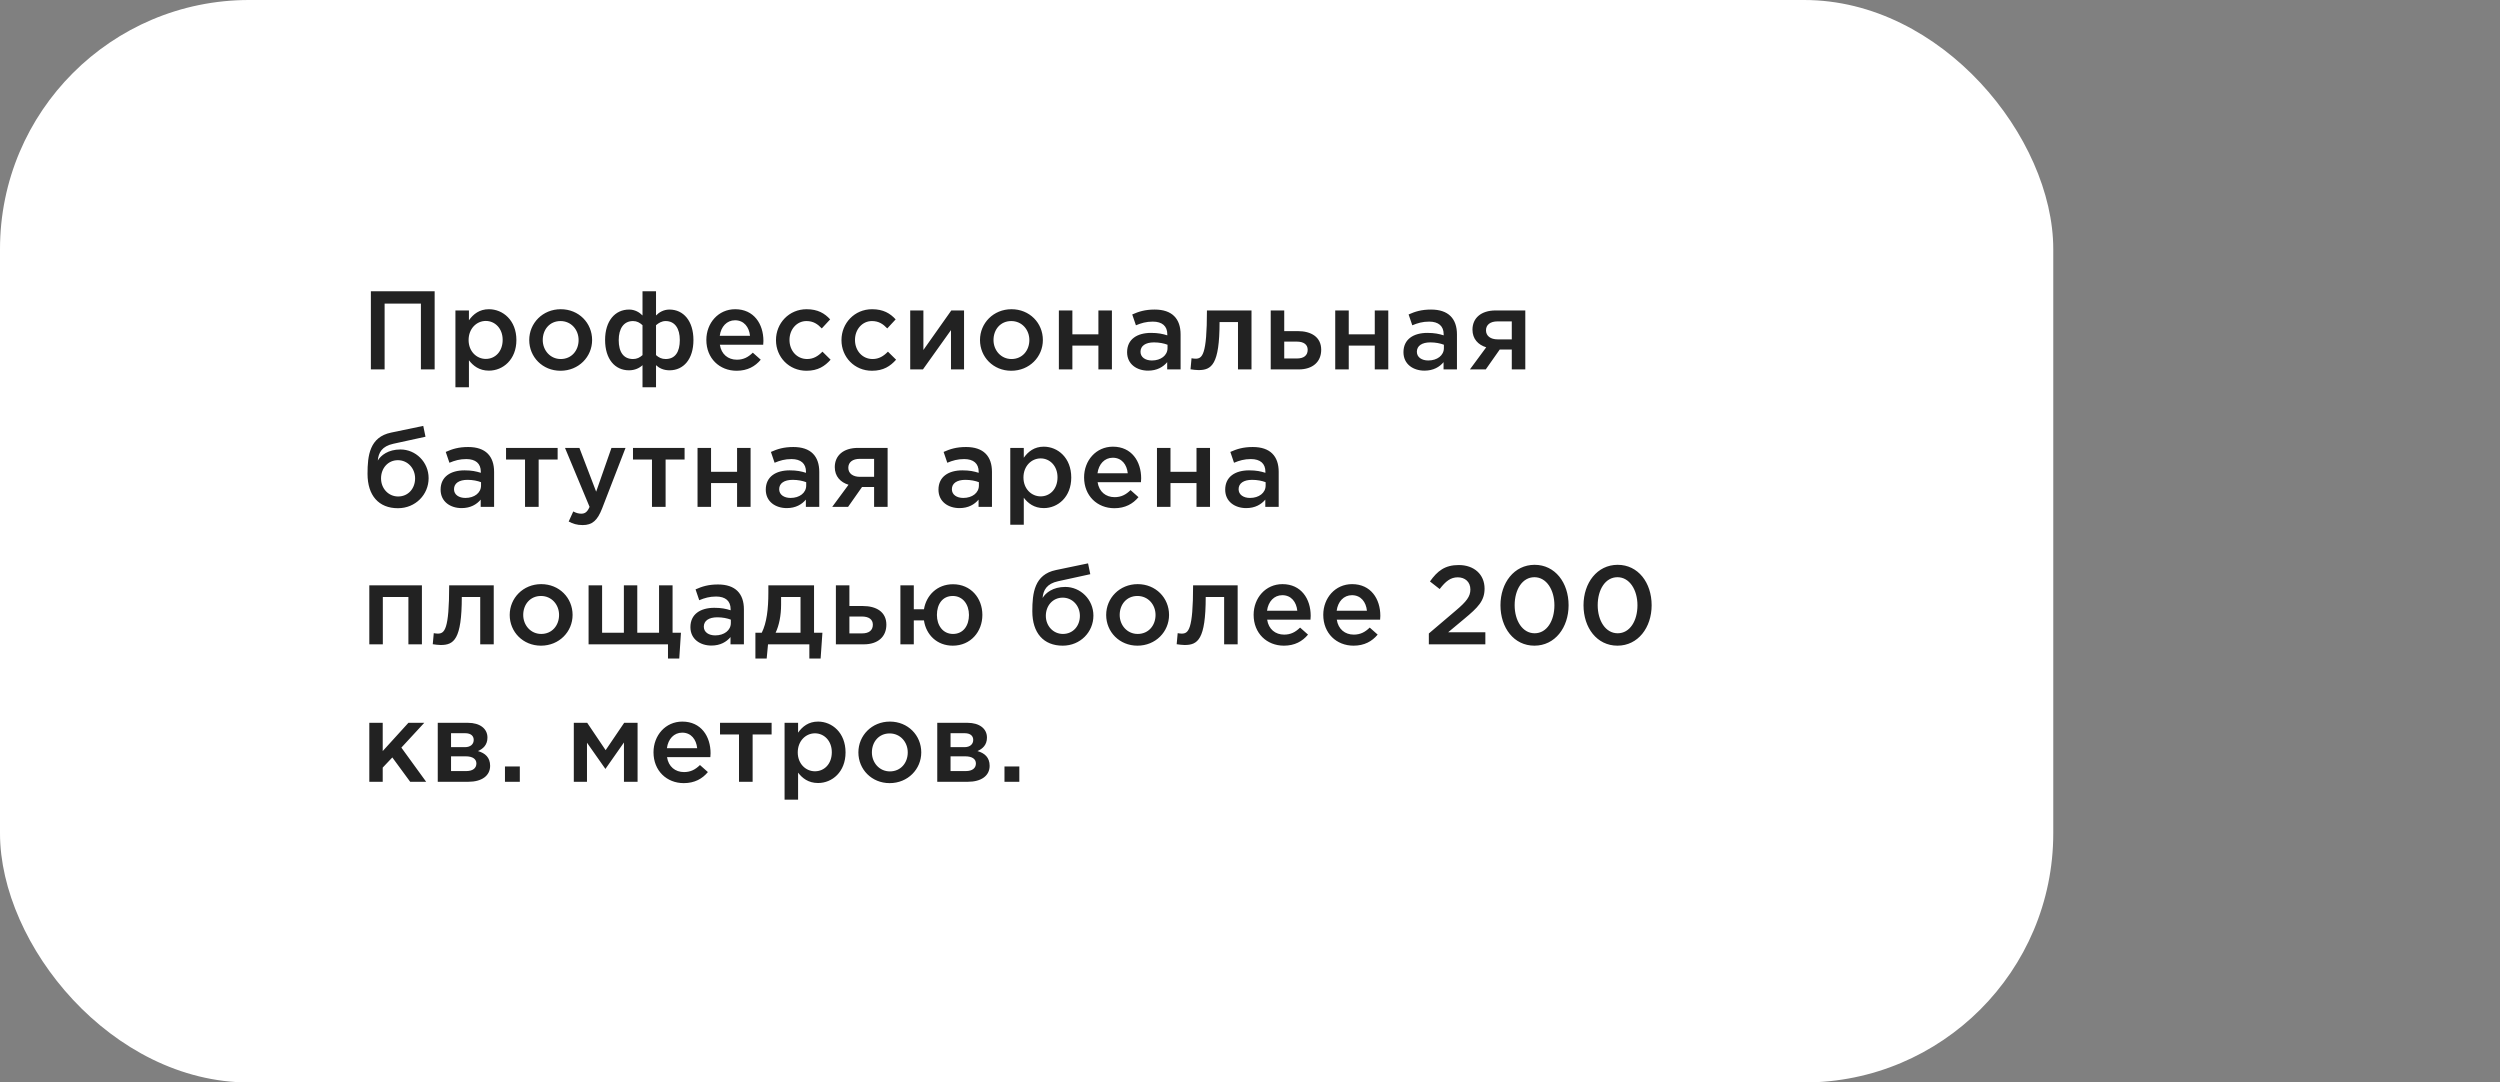
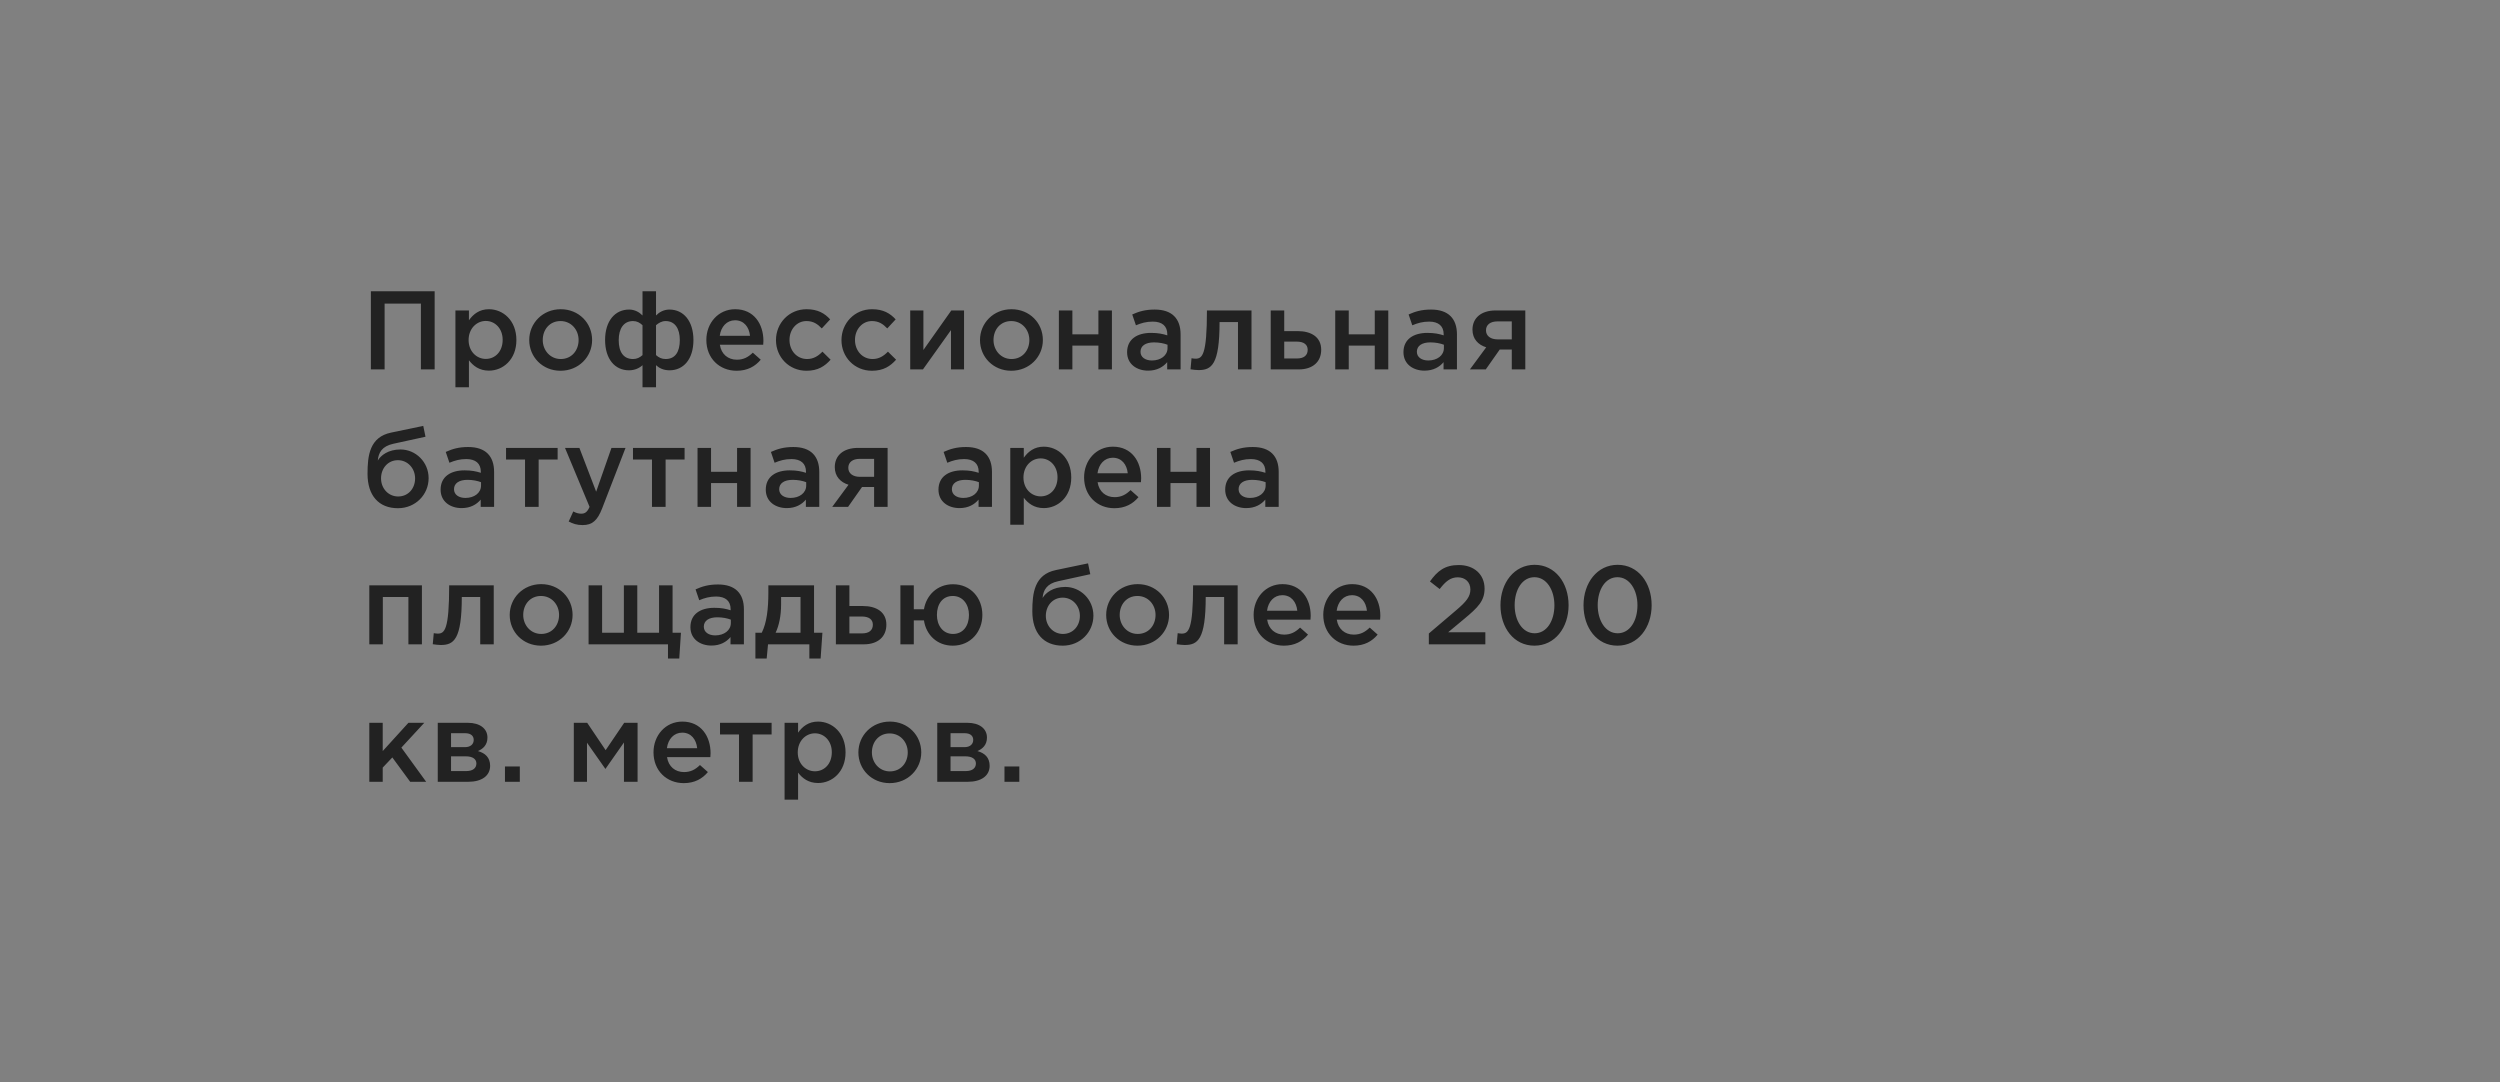
<svg xmlns="http://www.w3.org/2000/svg" width="291" height="126" viewBox="0 0 291 126" fill="none">
  <rect x="0" y="0" width="291" height="126" fill="#808080" stroke="none" />
-   <rect width="239" height="126" rx="29" fill="white" />
  <path d="M43.17 43H44.769V35.343H48.994V43H50.593V33.9H43.17V43ZM53.011 45.08H54.584V41.934C55.065 42.571 55.78 43.143 56.911 43.143C58.549 43.143 60.109 41.856 60.109 39.581C60.109 37.28 58.536 35.993 56.911 35.993C55.806 35.993 55.091 36.565 54.584 37.28V36.136H53.011V45.08ZM56.547 41.778C55.481 41.778 54.545 40.907 54.545 39.581C54.545 38.242 55.481 37.358 56.547 37.358C57.613 37.358 58.51 38.229 58.51 39.555C58.51 40.933 57.626 41.778 56.547 41.778ZM65.243 43.156C67.362 43.156 68.922 41.531 68.922 39.581C68.922 37.592 67.375 35.993 65.269 35.993C63.163 35.993 61.603 37.618 61.603 39.581C61.603 41.557 63.15 43.156 65.243 43.156ZM65.269 41.791C64.047 41.791 63.176 40.777 63.176 39.581C63.176 38.359 63.982 37.371 65.243 37.371C66.478 37.371 67.349 38.372 67.349 39.581C67.349 40.79 66.543 41.791 65.269 41.791ZM74.788 45.08H76.361V42.506C76.699 42.831 77.219 43.104 77.934 43.104C79.559 43.104 80.716 41.817 80.716 39.581C80.716 37.358 79.559 36.032 77.921 36.032C77.232 36.032 76.699 36.37 76.361 36.721V33.9H74.788V36.721C74.45 36.37 73.917 36.032 73.228 36.032C71.59 36.032 70.433 37.358 70.433 39.568C70.433 41.817 71.59 43.104 73.215 43.104C73.904 43.104 74.45 42.831 74.788 42.506V45.08ZM73.683 41.791C72.565 41.791 72.019 40.959 72.019 39.594C72.019 38.255 72.591 37.371 73.683 37.371C74.138 37.371 74.463 37.553 74.788 37.852V41.336C74.463 41.622 74.138 41.791 73.683 41.791ZM77.479 41.791C77.024 41.791 76.686 41.622 76.361 41.336V37.852C76.686 37.579 77.037 37.371 77.479 37.371C78.571 37.371 79.13 38.255 79.13 39.581C79.13 40.959 78.597 41.791 77.479 41.791ZM85.742 43.156C87.003 43.156 87.9 42.649 88.55 41.869L87.627 41.05C87.081 41.583 86.535 41.869 85.768 41.869C84.754 41.869 83.961 41.245 83.792 40.127H88.836C88.849 40.049 88.862 39.789 88.862 39.685C88.862 37.709 87.757 35.993 85.573 35.993C83.61 35.993 82.219 37.605 82.219 39.568C82.219 41.713 83.753 43.156 85.742 43.156ZM83.779 39.087C83.922 38.021 84.598 37.28 85.56 37.28C86.6 37.28 87.198 38.073 87.302 39.087H83.779ZM93.874 43.156C95.213 43.156 96.006 42.623 96.682 41.869L95.733 40.933C95.239 41.44 94.693 41.791 93.952 41.791C92.743 41.791 91.898 40.803 91.898 39.581V39.555C91.898 38.359 92.73 37.371 93.874 37.371C94.667 37.371 95.174 37.722 95.655 38.229L96.63 37.176C95.993 36.474 95.187 35.993 93.887 35.993C91.833 35.993 90.325 37.631 90.325 39.581V39.607C90.325 41.557 91.833 43.156 93.874 43.156ZM101.497 43.156C102.836 43.156 103.629 42.623 104.305 41.869L103.356 40.933C102.862 41.44 102.316 41.791 101.575 41.791C100.366 41.791 99.521 40.803 99.521 39.581V39.555C99.521 38.359 100.353 37.371 101.497 37.371C102.29 37.371 102.797 37.722 103.278 38.229L104.253 37.176C103.616 36.474 102.81 35.993 101.51 35.993C99.456 35.993 97.948 37.631 97.948 39.581V39.607C97.948 41.557 99.456 43.156 101.497 43.156ZM105.949 43H107.431L110.694 38.424V43H112.215V36.136H110.733C109.641 37.67 108.562 39.204 107.483 40.738V36.136H105.949V43ZM117.711 43.156C119.83 43.156 121.39 41.531 121.39 39.581C121.39 37.592 119.843 35.993 117.737 35.993C115.631 35.993 114.071 37.618 114.071 39.581C114.071 41.557 115.618 43.156 117.711 43.156ZM117.737 41.791C116.515 41.791 115.644 40.777 115.644 39.581C115.644 38.359 116.45 37.371 117.711 37.371C118.946 37.371 119.817 38.372 119.817 39.581C119.817 40.79 119.011 41.791 117.737 41.791ZM123.252 43H124.825V40.231H127.854V43H129.427V36.136H127.854V38.918H124.825V36.136H123.252V43ZM137.421 43V38.931C137.421 37.098 136.433 36.032 134.405 36.032C133.287 36.032 132.546 36.266 131.792 36.604L132.221 37.865C132.845 37.605 133.417 37.436 134.184 37.436C135.276 37.436 135.874 37.956 135.874 38.905V39.035C135.341 38.866 134.808 38.749 133.976 38.749C132.377 38.749 131.194 39.477 131.194 40.998C131.194 42.402 132.338 43.143 133.638 43.143C134.678 43.143 135.393 42.714 135.861 42.155V43H137.421ZM135.9 40.517C135.9 41.375 135.12 41.96 134.08 41.96C133.339 41.96 132.754 41.596 132.754 40.946C132.754 40.257 133.339 39.854 134.327 39.854C134.938 39.854 135.497 39.971 135.9 40.127V40.517ZM139.5 43.078C141.021 43.078 141.957 42.467 141.957 37.488H144.102V43H145.675V36.136H140.488C140.488 41.362 139.942 41.752 139.149 41.752C139.045 41.752 138.798 41.726 138.694 41.7L138.577 42.987C138.811 43.026 139.253 43.078 139.5 43.078ZM147.912 43H151.175C152.787 43 153.788 42.129 153.788 40.712C153.788 39.217 152.605 38.541 151.058 38.541H149.485V36.136H147.912V43ZM149.485 41.726V39.763H150.941C151.747 39.763 152.215 40.101 152.215 40.712C152.215 41.375 151.76 41.726 150.967 41.726H149.485ZM155.421 43H156.994V40.231H160.023V43H161.596V36.136H160.023V38.918H156.994V36.136H155.421V43ZM169.59 43V38.931C169.59 37.098 168.602 36.032 166.574 36.032C165.456 36.032 164.715 36.266 163.961 36.604L164.39 37.865C165.014 37.605 165.586 37.436 166.353 37.436C167.445 37.436 168.043 37.956 168.043 38.905V39.035C167.51 38.866 166.977 38.749 166.145 38.749C164.546 38.749 163.363 39.477 163.363 40.998C163.363 42.402 164.507 43.143 165.807 43.143C166.847 43.143 167.562 42.714 168.03 42.155V43H169.59ZM168.069 40.517C168.069 41.375 167.289 41.96 166.249 41.96C165.508 41.96 164.923 41.596 164.923 40.946C164.923 40.257 165.508 39.854 166.496 39.854C167.107 39.854 167.666 39.971 168.069 40.127V40.517ZM171.097 43H172.943L174.568 40.686H175.972V43H177.545V36.136H174.1C172.371 36.136 171.396 37.046 171.396 38.372C171.396 39.451 172.059 40.14 172.995 40.426L171.097 43ZM174.321 39.503C173.515 39.503 172.969 39.113 172.969 38.45C172.969 37.8 173.476 37.41 174.308 37.41H175.972V39.503H174.321ZM46.342 57.791C45.211 57.791 44.353 56.855 44.353 55.685C44.353 54.502 45.159 53.566 46.316 53.566C47.46 53.566 48.318 54.515 48.318 55.685C48.318 56.855 47.525 57.791 46.342 57.791ZM46.316 59.156C48.383 59.156 49.891 57.557 49.891 55.659C49.891 53.774 48.383 52.318 46.615 52.318C45.185 52.318 44.327 53.007 43.976 53.605C44.054 52.695 44.457 51.941 45.783 51.655L49.527 50.836L49.267 49.575L45.523 50.355C43.027 50.875 42.78 53.02 42.78 55.152C42.78 57.687 44.093 59.156 46.316 59.156ZM57.513 59V54.931C57.513 53.098 56.525 52.032 54.497 52.032C53.379 52.032 52.638 52.266 51.884 52.604L52.313 53.865C52.937 53.605 53.509 53.436 54.276 53.436C55.368 53.436 55.966 53.956 55.966 54.905V55.035C55.433 54.866 54.9 54.749 54.068 54.749C52.469 54.749 51.286 55.477 51.286 56.998C51.286 58.402 52.43 59.143 53.73 59.143C54.77 59.143 55.485 58.714 55.953 58.155V59H57.513ZM55.992 56.517C55.992 57.375 55.212 57.96 54.172 57.96C53.431 57.96 52.846 57.596 52.846 56.946C52.846 56.257 53.431 55.854 54.419 55.854C55.03 55.854 55.589 55.971 55.992 56.127V56.517ZM61.113 59H62.699V53.488H64.909V52.136H58.903V53.488H61.113V59ZM67.82 61.119C68.925 61.119 69.536 60.599 70.082 59.195L72.812 52.136H71.174L69.393 57.232L67.443 52.136H65.766L68.626 59C68.366 59.598 68.093 59.793 67.651 59.793C67.326 59.793 67.014 59.689 66.728 59.533L66.195 60.703C66.676 60.963 67.157 61.119 67.82 61.119ZM75.89 59H77.476V53.488H79.686V52.136H73.68V53.488H75.89V59ZM81.193 59H82.766V56.231H85.795V59H87.368V52.136H85.795V54.918H82.766V52.136H81.193V59ZM95.363 59V54.931C95.363 53.098 94.375 52.032 92.347 52.032C91.229 52.032 90.488 52.266 89.734 52.604L90.163 53.865C90.787 53.605 91.359 53.436 92.126 53.436C93.218 53.436 93.816 53.956 93.816 54.905V55.035C93.283 54.866 92.75 54.749 91.918 54.749C90.319 54.749 89.136 55.477 89.136 56.998C89.136 58.402 90.28 59.143 91.58 59.143C92.62 59.143 93.335 58.714 93.803 58.155V59H95.363ZM93.842 56.517C93.842 57.375 93.062 57.96 92.022 57.96C91.281 57.96 90.696 57.596 90.696 56.946C90.696 56.257 91.281 55.854 92.269 55.854C92.88 55.854 93.439 55.971 93.842 56.127V56.517ZM96.87 59H98.716L100.341 56.686H101.745V59H103.318V52.136H99.873C98.144 52.136 97.168 53.046 97.168 54.372C97.168 55.451 97.832 56.14 98.767 56.426L96.87 59ZM100.094 55.503C99.287 55.503 98.742 55.113 98.742 54.45C98.742 53.8 99.249 53.41 100.081 53.41H101.745V55.503H100.094ZM115.465 59V54.931C115.465 53.098 114.477 52.032 112.449 52.032C111.331 52.032 110.59 52.266 109.836 52.604L110.265 53.865C110.889 53.605 111.461 53.436 112.228 53.436C113.32 53.436 113.918 53.956 113.918 54.905V55.035C113.385 54.866 112.852 54.749 112.02 54.749C110.421 54.749 109.238 55.477 109.238 56.998C109.238 58.402 110.382 59.143 111.682 59.143C112.722 59.143 113.437 58.714 113.905 58.155V59H115.465ZM113.944 56.517C113.944 57.375 113.164 57.96 112.124 57.96C111.383 57.96 110.798 57.596 110.798 56.946C110.798 56.257 111.383 55.854 112.371 55.854C112.982 55.854 113.541 55.971 113.944 56.127V56.517ZM117.596 61.08H119.169V57.934C119.65 58.571 120.365 59.143 121.496 59.143C123.134 59.143 124.694 57.856 124.694 55.581C124.694 53.28 123.121 51.993 121.496 51.993C120.391 51.993 119.676 52.565 119.169 53.28V52.136H117.596V61.08ZM121.132 57.778C120.066 57.778 119.13 56.907 119.13 55.581C119.13 54.242 120.066 53.358 121.132 53.358C122.198 53.358 123.095 54.229 123.095 55.555C123.095 56.933 122.211 57.778 121.132 57.778ZM129.711 59.156C130.972 59.156 131.869 58.649 132.519 57.869L131.596 57.05C131.05 57.583 130.504 57.869 129.737 57.869C128.723 57.869 127.93 57.245 127.761 56.127H132.805C132.818 56.049 132.831 55.789 132.831 55.685C132.831 53.709 131.726 51.993 129.542 51.993C127.579 51.993 126.188 53.605 126.188 55.568C126.188 57.713 127.722 59.156 129.711 59.156ZM127.748 55.087C127.891 54.021 128.567 53.28 129.529 53.28C130.569 53.28 131.167 54.073 131.271 55.087H127.748ZM134.671 59H136.244V56.231H139.273V59H140.846V52.136H139.273V54.918H136.244V52.136H134.671V59ZM148.84 59V54.931C148.84 53.098 147.852 52.032 145.824 52.032C144.706 52.032 143.965 52.266 143.211 52.604L143.64 53.865C144.264 53.605 144.836 53.436 145.603 53.436C146.695 53.436 147.293 53.956 147.293 54.905V55.035C146.76 54.866 146.227 54.749 145.395 54.749C143.796 54.749 142.613 55.477 142.613 56.998C142.613 58.402 143.757 59.143 145.057 59.143C146.097 59.143 146.812 58.714 147.28 58.155V59H148.84ZM147.319 56.517C147.319 57.375 146.539 57.96 145.499 57.96C144.758 57.96 144.173 57.596 144.173 56.946C144.173 56.257 144.758 55.854 145.746 55.854C146.357 55.854 146.916 55.971 147.319 56.127V56.517ZM42.988 75H44.561V69.488H47.538V75H49.111V68.136H42.988V75ZM51.296 75.078C52.817 75.078 53.753 74.467 53.753 69.488H55.898V75H57.471V68.136H52.284C52.284 73.362 51.738 73.752 50.945 73.752C50.841 73.752 50.594 73.726 50.49 73.7L50.373 74.987C50.607 75.026 51.049 75.078 51.296 75.078ZM62.97 75.156C65.089 75.156 66.649 73.531 66.649 71.581C66.649 69.592 65.102 67.993 62.996 67.993C60.89 67.993 59.33 69.618 59.33 71.581C59.33 73.557 60.877 75.156 62.97 75.156ZM62.996 73.791C61.774 73.791 60.903 72.777 60.903 71.581C60.903 70.359 61.709 69.371 62.97 69.371C64.205 69.371 65.076 70.372 65.076 71.581C65.076 72.79 64.27 73.791 62.996 73.791ZM77.754 76.651H79.067L79.262 73.648H78.287V68.136H76.714V73.648H74.179V68.136H72.619V73.648H70.084V68.136H68.511V75H77.754V76.651ZM86.591 75V70.931C86.591 69.098 85.603 68.032 83.575 68.032C82.457 68.032 81.716 68.266 80.962 68.604L81.391 69.865C82.015 69.605 82.587 69.436 83.354 69.436C84.446 69.436 85.044 69.956 85.044 70.905V71.035C84.511 70.866 83.978 70.749 83.146 70.749C81.547 70.749 80.364 71.477 80.364 72.998C80.364 74.402 81.508 75.143 82.808 75.143C83.848 75.143 84.563 74.714 85.031 74.155V75H86.591ZM85.07 72.517C85.07 73.375 84.29 73.96 83.25 73.96C82.509 73.96 81.924 73.596 81.924 72.946C81.924 72.257 82.509 71.854 83.497 71.854C84.108 71.854 84.667 71.971 85.07 72.127V72.517ZM87.929 76.651H89.242L89.398 75H94.208V76.651H95.521L95.729 73.648H94.754V68.136H89.437V68.981C89.437 70.905 89.242 72.504 88.67 73.648H87.929V76.651ZM90.282 73.648C90.685 72.803 90.919 71.646 90.919 70.398V69.488H93.181V73.648H90.282ZM97.297 75H100.56C102.172 75 103.173 74.129 103.173 72.712C103.173 71.217 101.99 70.541 100.443 70.541H98.87V68.136H97.297V75ZM98.87 73.726V71.763H100.326C101.132 71.763 101.6 72.101 101.6 72.712C101.6 73.375 101.145 73.726 100.352 73.726H98.87ZM110.903 75.156C112.983 75.156 114.348 73.531 114.348 71.581C114.348 69.605 112.996 68.006 110.929 68.006C109.096 68.006 107.822 69.28 107.549 70.918H106.366V68.136H104.806V75H106.366V72.218H107.549C107.796 73.895 109.07 75.156 110.903 75.156ZM110.929 73.791C109.746 73.791 109.057 72.79 109.057 71.581C109.057 70.359 109.681 69.371 110.903 69.371C112.086 69.371 112.788 70.372 112.788 71.581C112.788 72.79 112.151 73.791 110.929 73.791ZM123.724 73.791C122.593 73.791 121.735 72.855 121.735 71.685C121.735 70.502 122.541 69.566 123.698 69.566C124.842 69.566 125.7 70.515 125.7 71.685C125.7 72.855 124.907 73.791 123.724 73.791ZM123.698 75.156C125.765 75.156 127.273 73.557 127.273 71.659C127.273 69.774 125.765 68.318 123.997 68.318C122.567 68.318 121.709 69.007 121.358 69.605C121.436 68.695 121.839 67.941 123.165 67.655L126.909 66.836L126.649 65.575L122.905 66.355C120.409 66.875 120.162 69.02 120.162 71.152C120.162 73.687 121.475 75.156 123.698 75.156ZM132.399 75.156C134.518 75.156 136.078 73.531 136.078 71.581C136.078 69.592 134.531 67.993 132.425 67.993C130.319 67.993 128.759 69.618 128.759 71.581C128.759 73.557 130.306 75.156 132.399 75.156ZM132.425 73.791C131.203 73.791 130.332 72.777 130.332 71.581C130.332 70.359 131.138 69.371 132.399 69.371C133.634 69.371 134.505 70.372 134.505 71.581C134.505 72.79 133.699 73.791 132.425 73.791ZM137.888 75.078C139.409 75.078 140.345 74.467 140.345 69.488H142.49V75H144.063V68.136H138.876C138.876 73.362 138.33 73.752 137.537 73.752C137.433 73.752 137.186 73.726 137.082 73.7L136.965 74.987C137.199 75.026 137.641 75.078 137.888 75.078ZM149.445 75.156C150.706 75.156 151.603 74.649 152.253 73.869L151.33 73.05C150.784 73.583 150.238 73.869 149.471 73.869C148.457 73.869 147.664 73.245 147.495 72.127H152.539C152.552 72.049 152.565 71.789 152.565 71.685C152.565 69.709 151.46 67.993 149.276 67.993C147.313 67.993 145.922 69.605 145.922 71.568C145.922 73.713 147.456 75.156 149.445 75.156ZM147.482 71.087C147.625 70.021 148.301 69.28 149.263 69.28C150.303 69.28 150.901 70.073 151.005 71.087H147.482ZM157.551 75.156C158.812 75.156 159.709 74.649 160.359 73.869L159.436 73.05C158.89 73.583 158.344 73.869 157.577 73.869C156.563 73.869 155.77 73.245 155.601 72.127H160.645C160.658 72.049 160.671 71.789 160.671 71.685C160.671 69.709 159.566 67.993 157.382 67.993C155.419 67.993 154.028 69.605 154.028 71.568C154.028 73.713 155.562 75.156 157.551 75.156ZM155.588 71.087C155.731 70.021 156.407 69.28 157.369 69.28C158.409 69.28 159.007 70.073 159.111 71.087H155.588ZM166.317 75H172.895V73.596H168.566L170.438 72.036C172.037 70.71 172.804 69.943 172.804 68.513C172.804 66.862 171.582 65.77 169.801 65.77C168.176 65.77 167.318 66.459 166.447 67.681L167.578 68.565C168.28 67.655 168.852 67.2 169.684 67.2C170.516 67.2 171.153 67.72 171.153 68.617C171.153 69.436 170.698 70.021 169.45 71.074L166.317 73.739V75ZM178.606 75.156C180.998 75.156 182.584 73.05 182.584 70.45C182.584 67.824 181.011 65.744 178.632 65.744C176.24 65.744 174.654 67.85 174.654 70.45C174.654 73.076 176.214 75.156 178.606 75.156ZM178.632 73.713C177.215 73.713 176.305 72.244 176.305 70.45C176.305 68.617 177.202 67.187 178.606 67.187C180.01 67.187 180.933 68.656 180.933 70.45C180.933 72.27 180.049 73.713 178.632 73.713ZM188.273 75.156C190.665 75.156 192.251 73.05 192.251 70.45C192.251 67.824 190.678 65.744 188.299 65.744C185.907 65.744 184.321 67.85 184.321 70.45C184.321 73.076 185.881 75.156 188.273 75.156ZM188.299 73.713C186.882 73.713 185.972 72.244 185.972 70.45C185.972 68.617 186.869 67.187 188.273 67.187C189.677 67.187 190.6 68.656 190.6 70.45C190.6 72.27 189.716 73.713 188.299 73.713ZM42.988 91H44.548V89.349L45.666 88.166L47.746 91H49.605L46.719 87.022L49.384 84.136H47.538L44.548 87.425V84.136H42.988V91ZM50.954 91H54.516C56.076 91 57.051 90.298 57.051 89.141C57.051 88.166 56.466 87.659 55.634 87.425C56.219 87.165 56.739 86.723 56.739 85.852C56.739 84.799 55.842 84.136 54.477 84.136H50.954V91ZM52.501 89.752V88.036H54.204C55.049 88.036 55.452 88.374 55.452 88.868C55.452 89.401 55.049 89.752 54.282 89.752H52.501ZM52.501 86.97V85.345H54.139C54.841 85.345 55.14 85.683 55.14 86.125C55.14 86.619 54.776 86.97 54.113 86.97H52.501ZM58.778 91H60.507V89.219H58.778V91ZM66.791 91H68.325V86.45L70.47 89.505L72.628 86.424V91H74.214V84.136H72.654L70.496 87.321L68.351 84.136H66.791V91ZM79.591 91.156C80.852 91.156 81.749 90.649 82.399 89.869L81.476 89.05C80.93 89.583 80.384 89.869 79.617 89.869C78.603 89.869 77.81 89.245 77.641 88.127H82.685C82.698 88.049 82.711 87.789 82.711 87.685C82.711 85.709 81.606 83.993 79.422 83.993C77.459 83.993 76.068 85.605 76.068 87.568C76.068 89.713 77.602 91.156 79.591 91.156ZM77.628 87.087C77.771 86.021 78.447 85.28 79.409 85.28C80.449 85.28 81.047 86.073 81.151 87.087H77.628ZM86.02 91H87.606V85.488H89.816V84.136H83.81V85.488H86.02V91ZM91.324 93.08H92.897V89.934C93.378 90.571 94.093 91.143 95.224 91.143C96.862 91.143 98.422 89.856 98.422 87.581C98.422 85.28 96.849 83.993 95.224 83.993C94.119 83.993 93.404 84.565 92.897 85.28V84.136H91.324V93.08ZM94.86 89.778C93.794 89.778 92.858 88.907 92.858 87.581C92.858 86.242 93.794 85.358 94.86 85.358C95.926 85.358 96.823 86.229 96.823 87.555C96.823 88.933 95.939 89.778 94.86 89.778ZM103.556 91.156C105.675 91.156 107.235 89.531 107.235 87.581C107.235 85.592 105.688 83.993 103.582 83.993C101.476 83.993 99.916 85.618 99.916 87.581C99.916 89.557 101.463 91.156 103.556 91.156ZM103.582 89.791C102.36 89.791 101.489 88.777 101.489 87.581C101.489 86.359 102.295 85.371 103.556 85.371C104.791 85.371 105.662 86.372 105.662 87.581C105.662 88.79 104.856 89.791 103.582 89.791ZM109.097 91H112.659C114.219 91 115.194 90.298 115.194 89.141C115.194 88.166 114.609 87.659 113.777 87.425C114.362 87.165 114.882 86.723 114.882 85.852C114.882 84.799 113.985 84.136 112.62 84.136H109.097V91ZM110.644 89.752V88.036H112.347C113.192 88.036 113.595 88.374 113.595 88.868C113.595 89.401 113.192 89.752 112.425 89.752H110.644ZM110.644 86.97V85.345H112.282C112.984 85.345 113.283 85.683 113.283 86.125C113.283 86.619 112.919 86.97 112.256 86.97H110.644ZM116.921 91H118.65V89.219H116.921V91Z" fill="#222222" />
</svg>